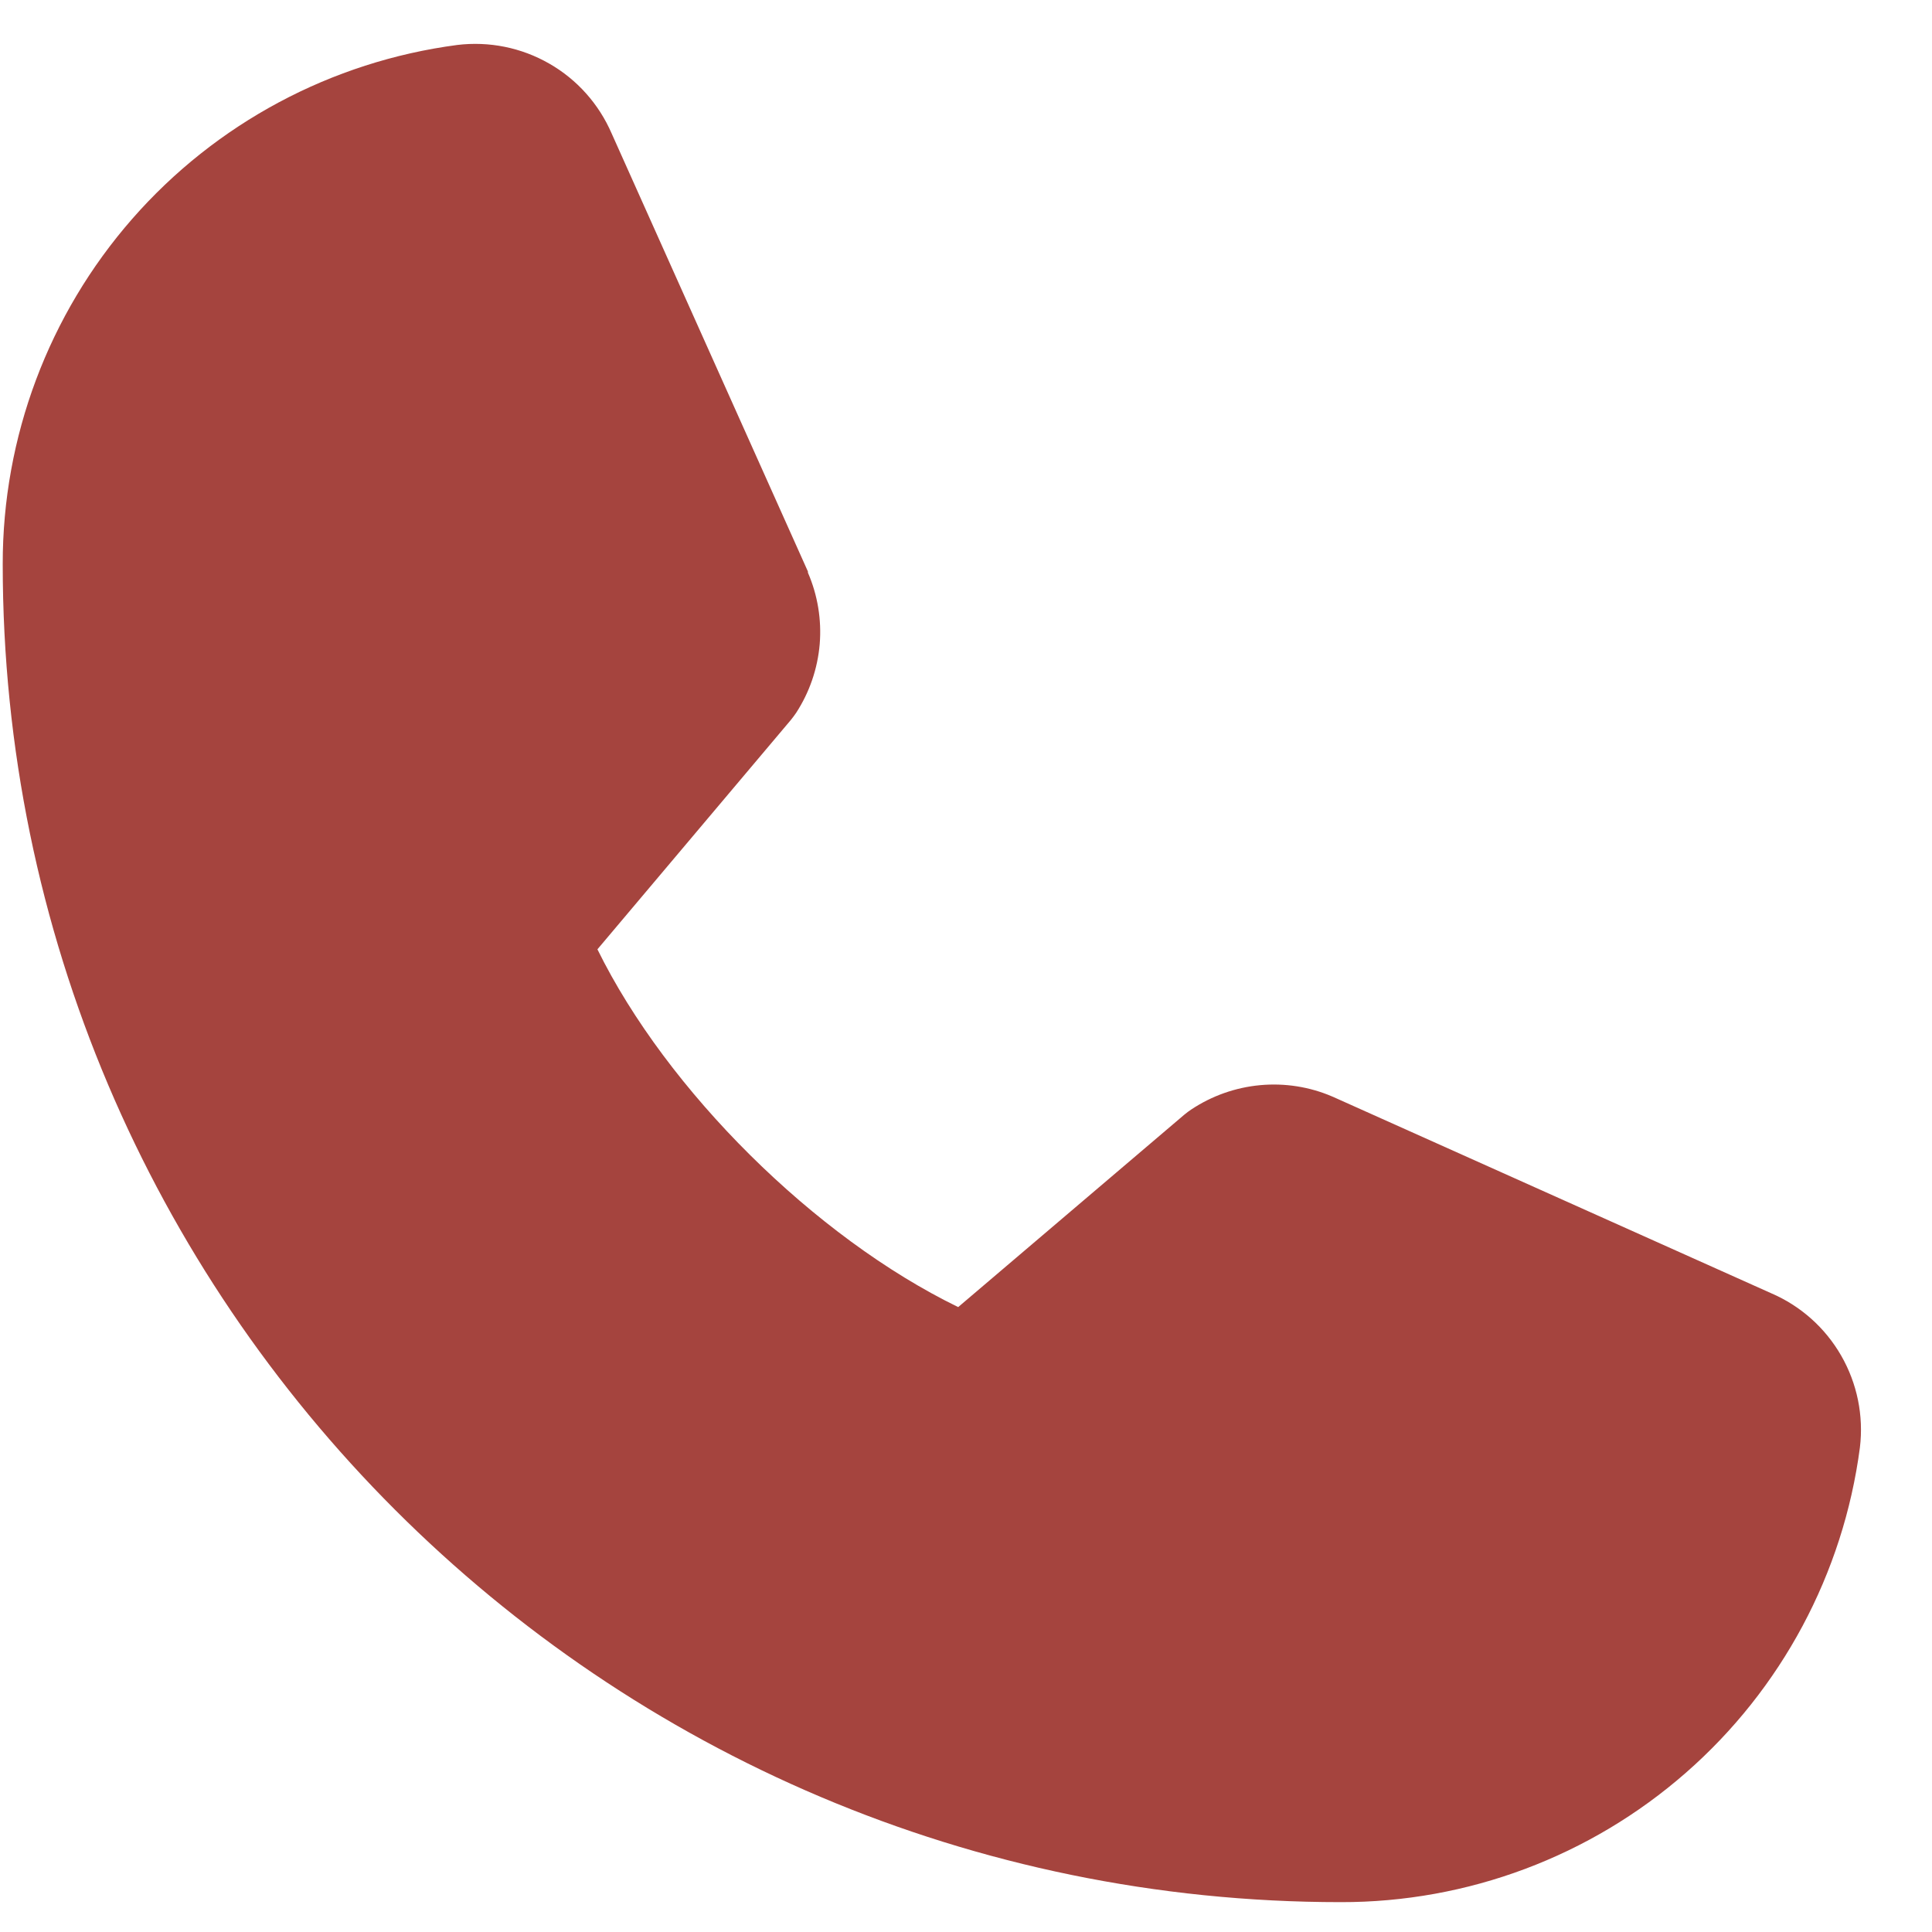
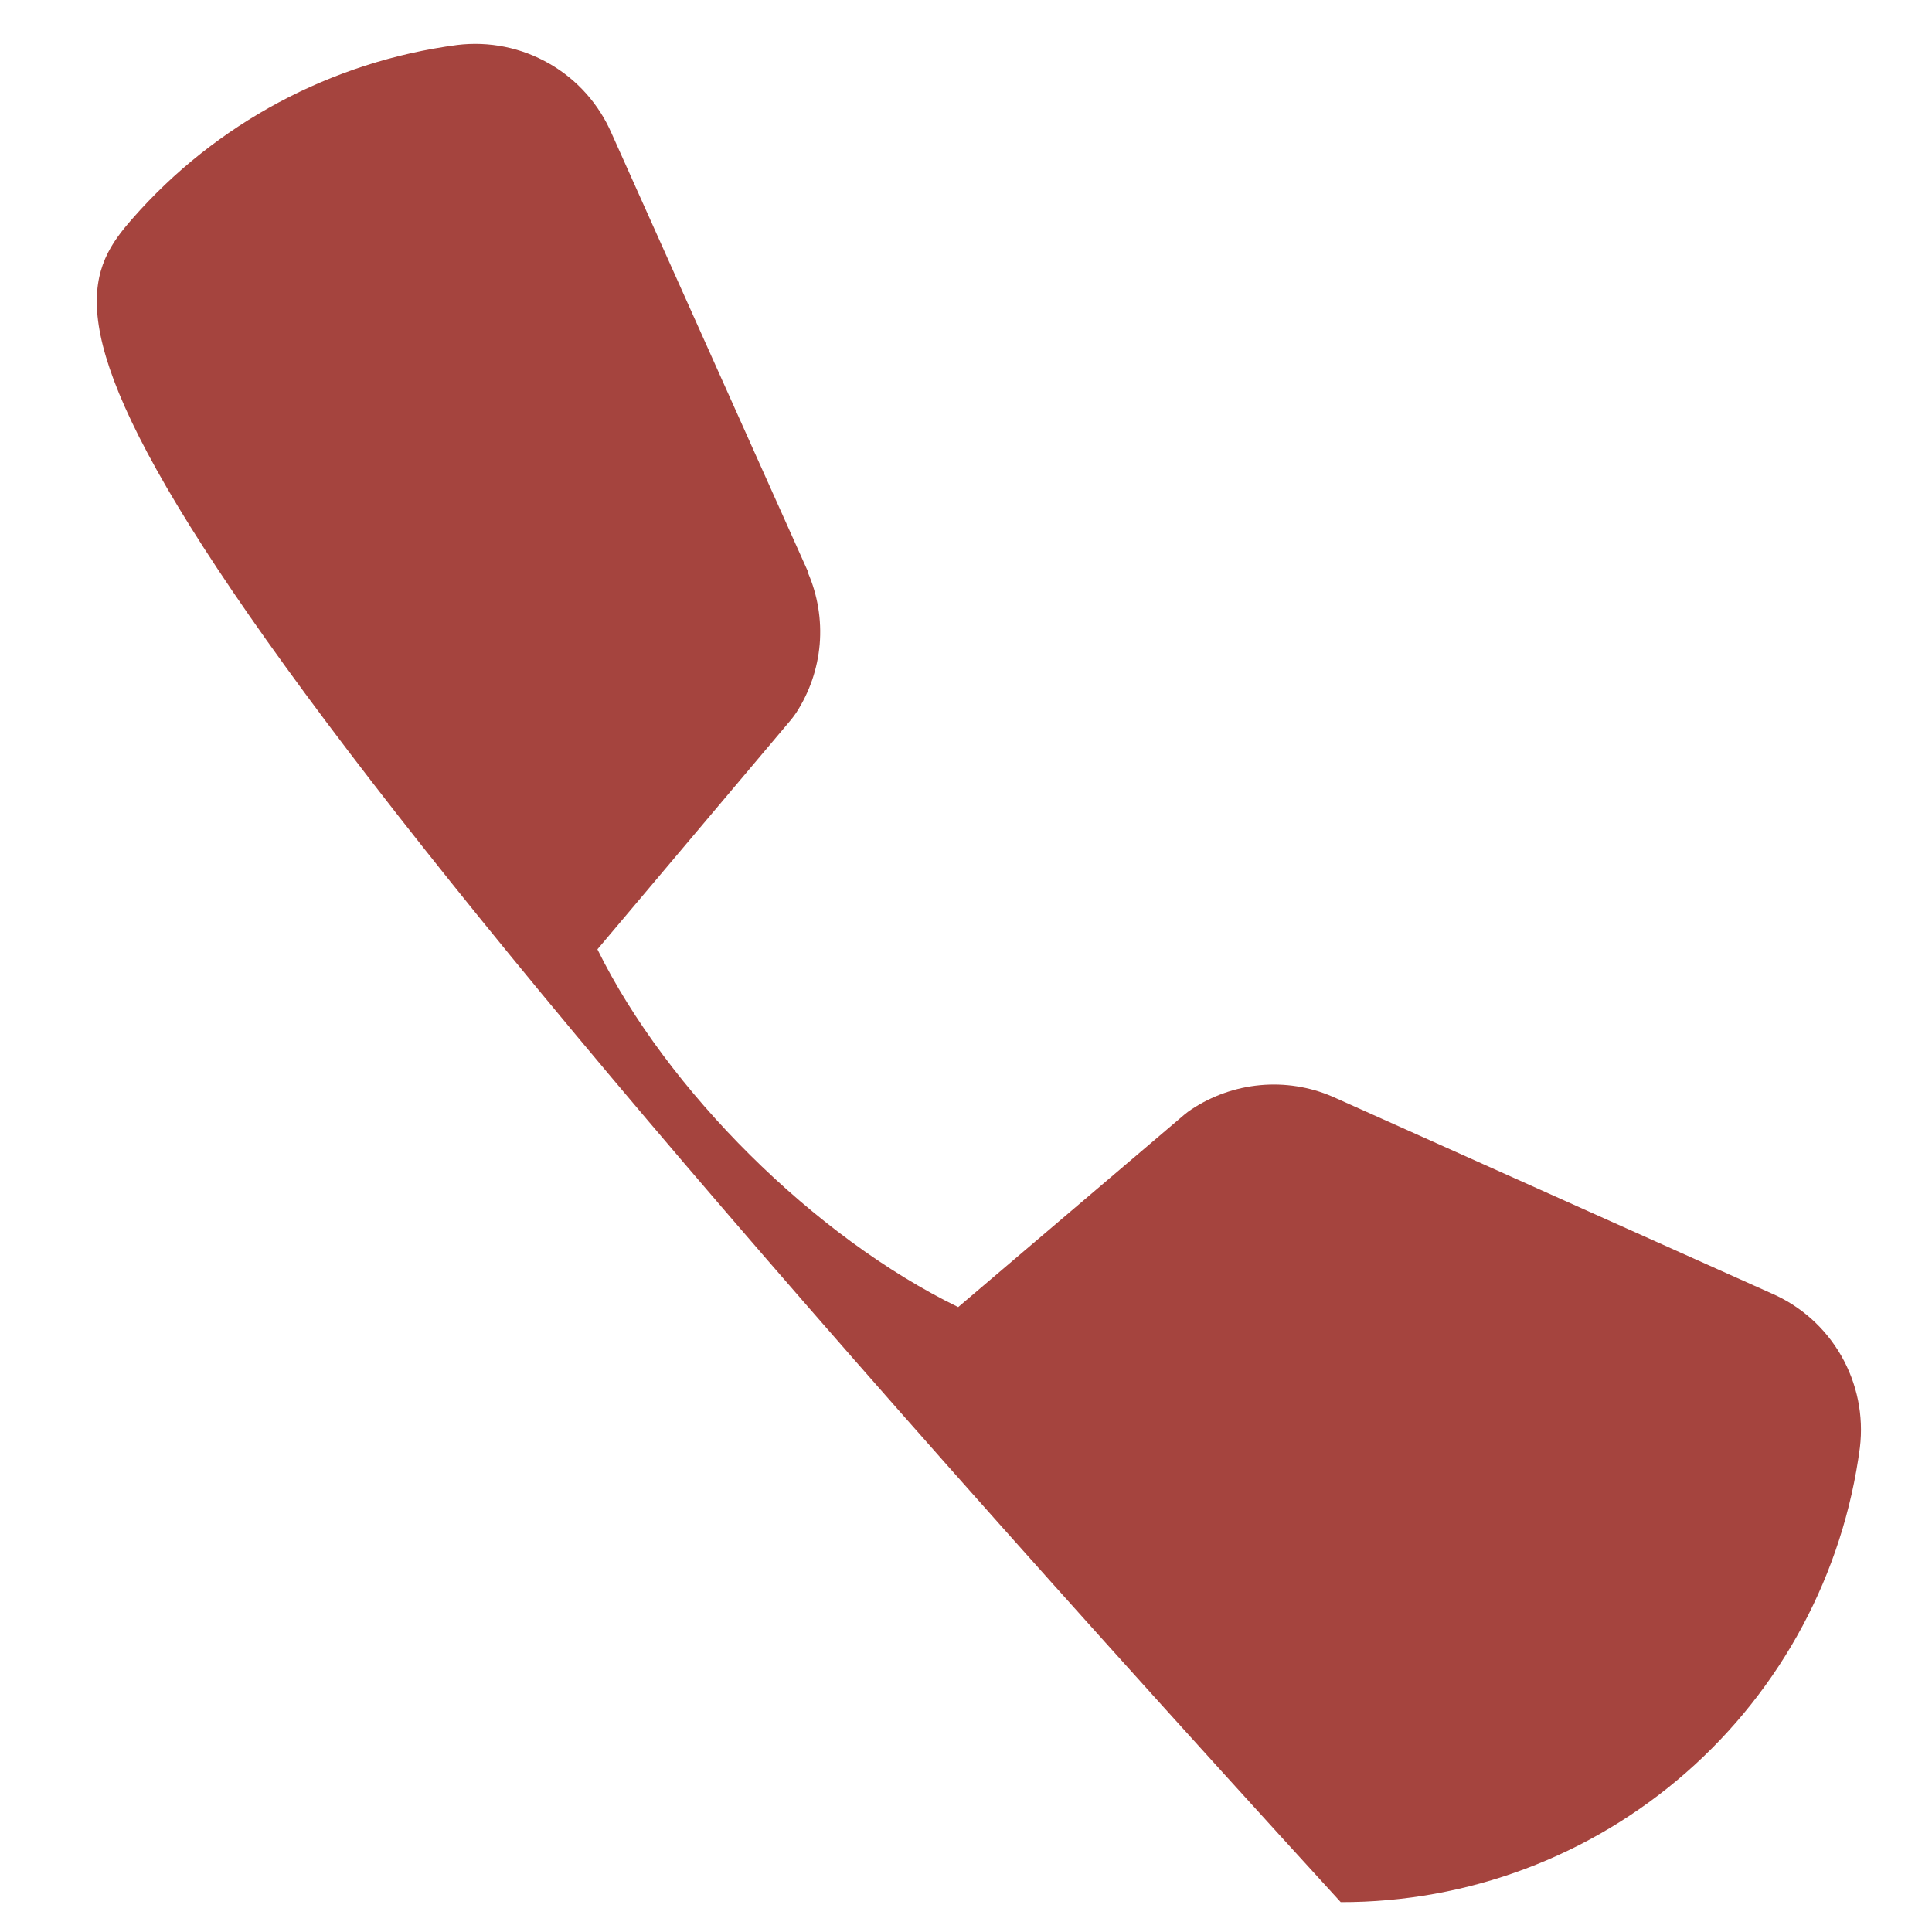
<svg xmlns="http://www.w3.org/2000/svg" width="22" height="22" viewBox="0 0 22 22" fill="none">
-   <path d="M21.179 16.484C20.99 17.918 20.286 19.234 19.198 20.186C18.11 21.139 16.713 21.663 15.267 21.66C6.866 21.66 0.031 14.825 0.031 6.425C0.029 4.979 0.553 3.581 1.505 2.493C2.457 1.405 3.773 0.701 5.207 0.512C5.57 0.468 5.937 0.542 6.254 0.724C6.571 0.905 6.82 1.185 6.965 1.52L9.2 6.508V6.521C9.311 6.777 9.357 7.057 9.334 7.336C9.31 7.615 9.218 7.883 9.066 8.117C9.047 8.146 9.026 8.172 9.005 8.199L6.803 10.81C7.595 12.42 9.279 14.09 10.911 14.884L13.486 12.693C13.511 12.672 13.538 12.652 13.565 12.634C13.8 12.478 14.069 12.383 14.349 12.357C14.629 12.331 14.912 12.375 15.17 12.486L15.184 12.492L20.168 14.726C20.504 14.87 20.784 15.12 20.966 15.437C21.148 15.754 21.223 16.121 21.179 16.484Z" fill="#A5443E" />
+   <path d="M21.179 16.484C20.99 17.918 20.286 19.234 19.198 20.186C18.11 21.139 16.713 21.663 15.267 21.66C0.029 4.979 0.553 3.581 1.505 2.493C2.457 1.405 3.773 0.701 5.207 0.512C5.57 0.468 5.937 0.542 6.254 0.724C6.571 0.905 6.82 1.185 6.965 1.52L9.2 6.508V6.521C9.311 6.777 9.357 7.057 9.334 7.336C9.31 7.615 9.218 7.883 9.066 8.117C9.047 8.146 9.026 8.172 9.005 8.199L6.803 10.81C7.595 12.42 9.279 14.09 10.911 14.884L13.486 12.693C13.511 12.672 13.538 12.652 13.565 12.634C13.8 12.478 14.069 12.383 14.349 12.357C14.629 12.331 14.912 12.375 15.17 12.486L15.184 12.492L20.168 14.726C20.504 14.87 20.784 15.12 20.966 15.437C21.148 15.754 21.223 16.121 21.179 16.484Z" fill="#A5443E" />
</svg>